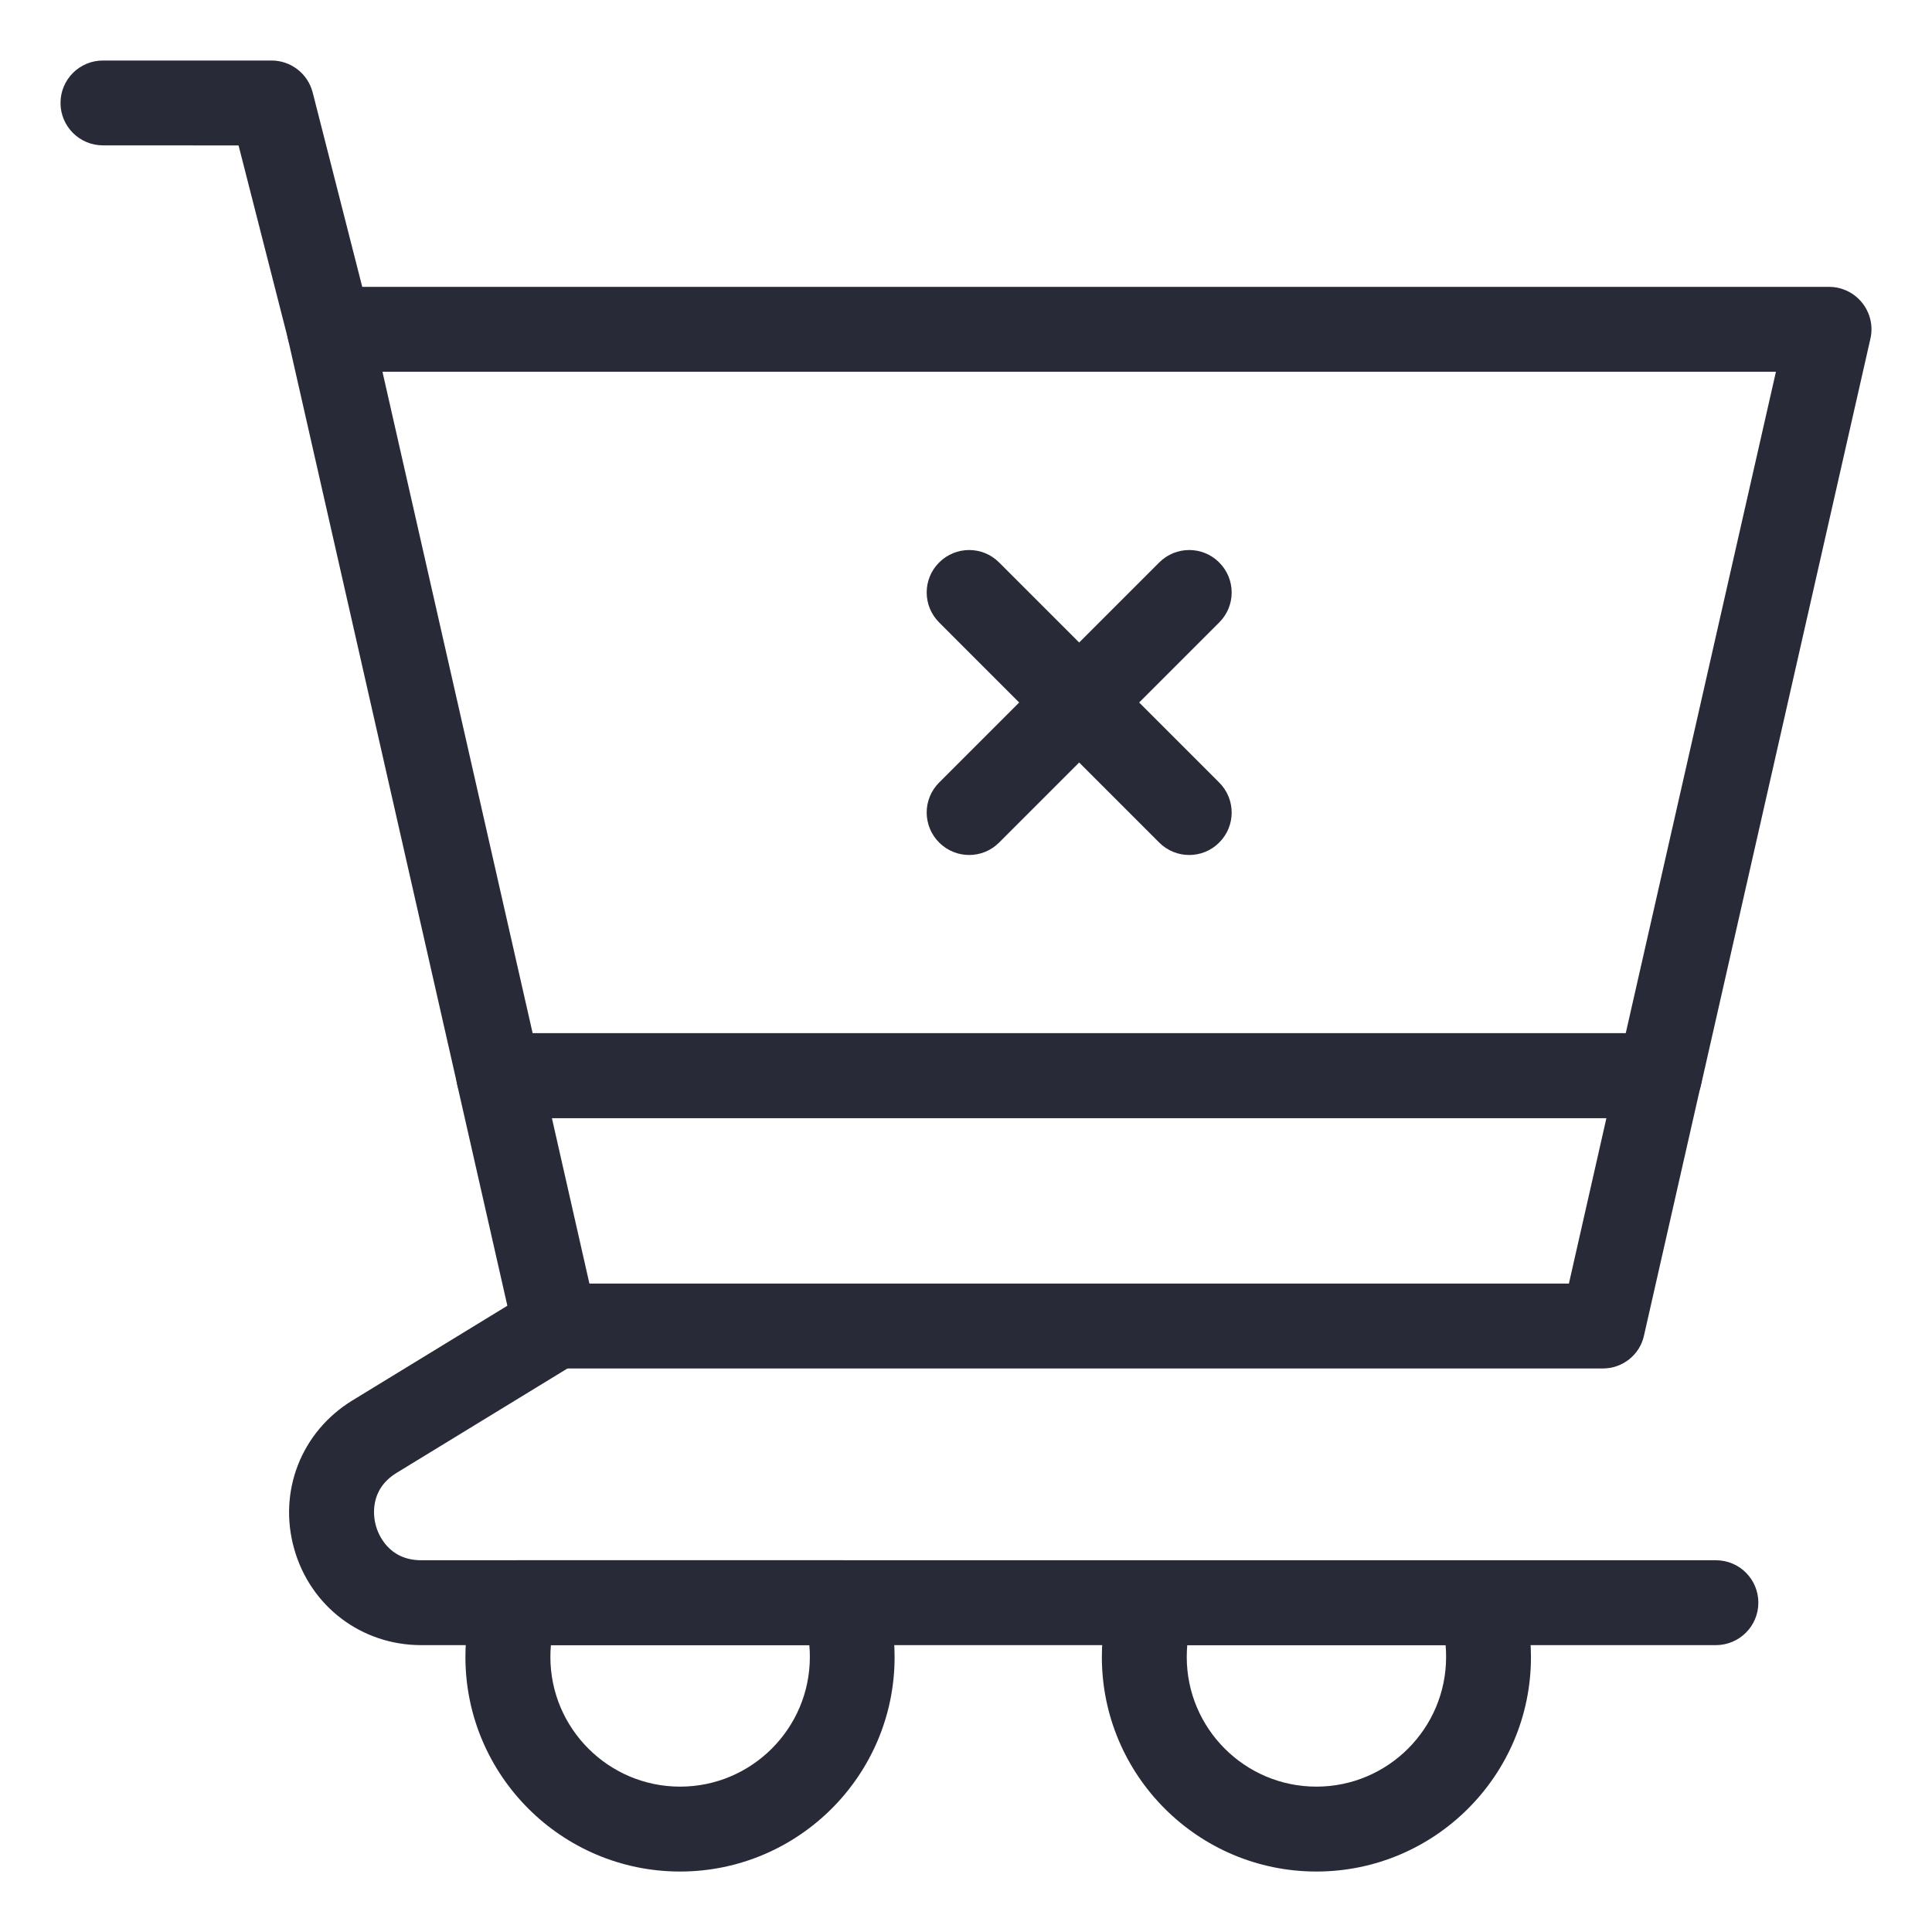
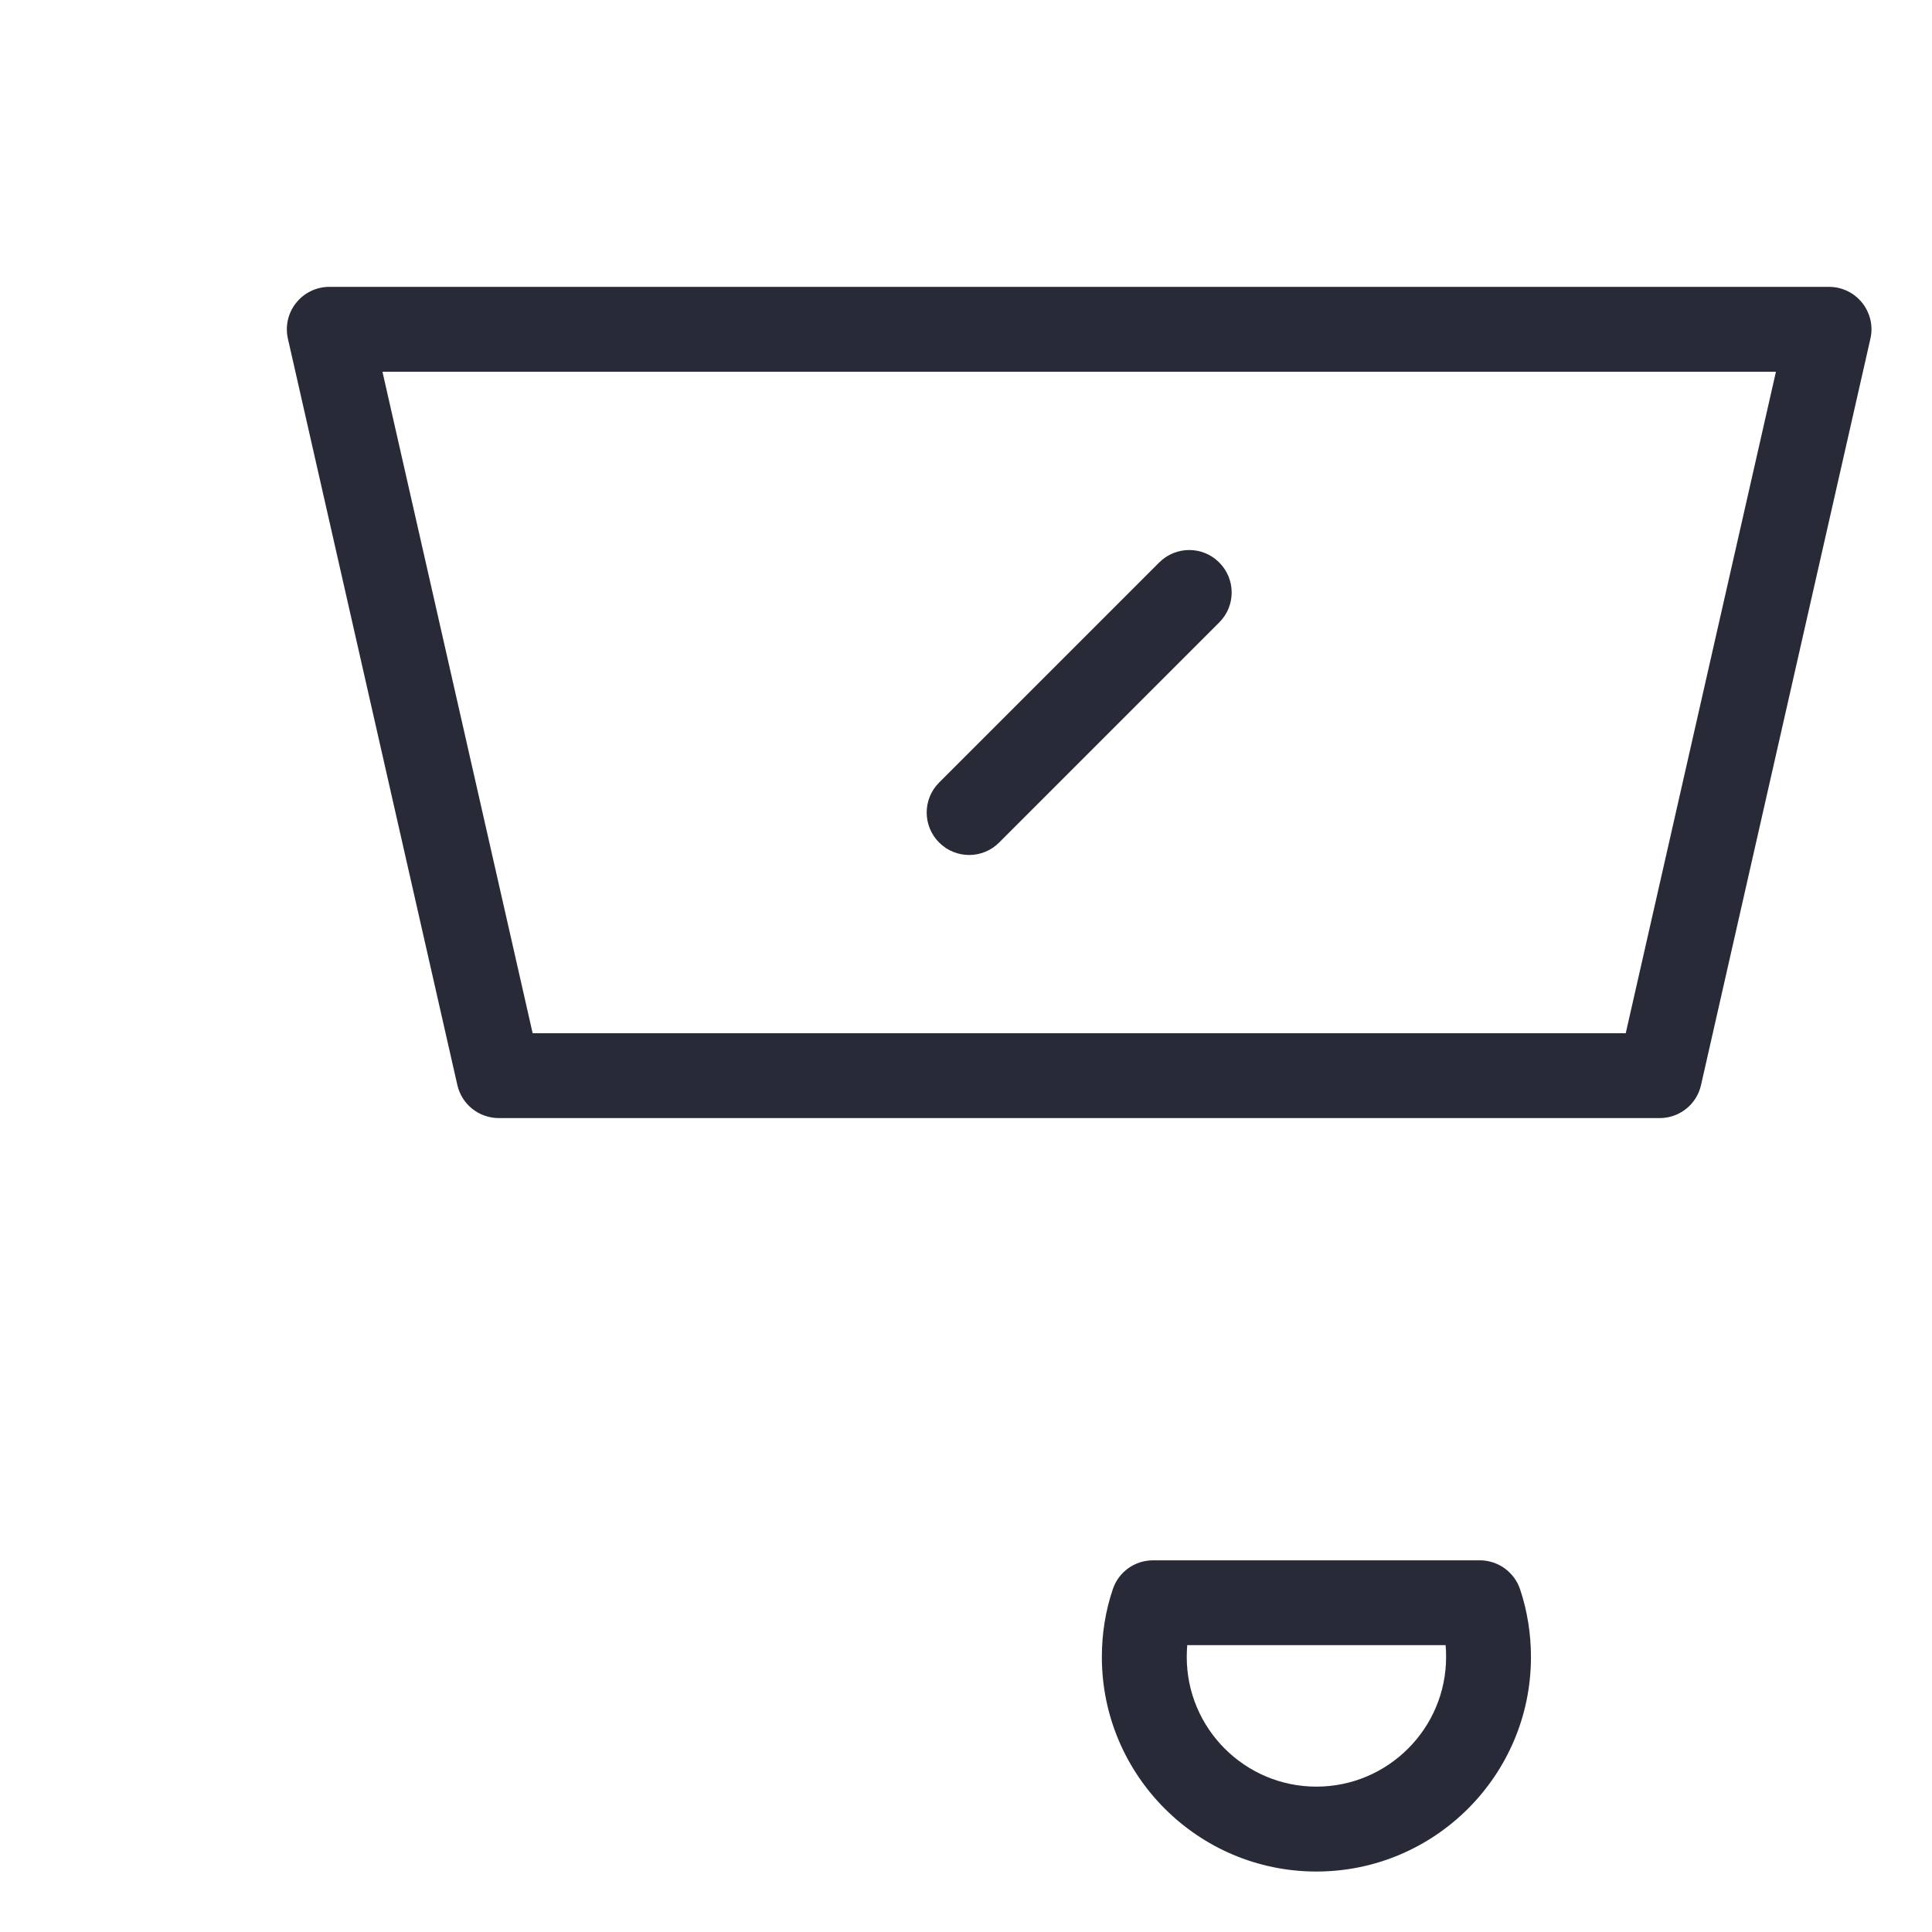
<svg xmlns="http://www.w3.org/2000/svg" width="50" height="50" viewBox="0 0 50 50" fill="none">
-   <path d="M8.521 9.621C8.033 9.621 7.584 9.291 7.459 8.795L6.174 3.764L2.664 3.762C2.057 3.762 1.566 3.27 1.566 2.664C1.566 2.057 2.059 1.566 2.664 1.566H7.027C7.529 1.566 7.967 1.906 8.092 2.393L9.586 8.252C9.736 8.838 9.381 9.438 8.793 9.586C8.703 9.609 8.611 9.621 8.522 9.621L8.521 9.621Z" fill="#282A37" />
-   <path d="M44.406 42.576H10.902C9.355 42.576 8.033 41.574 7.613 40.084C7.193 38.594 7.799 37.051 9.119 36.244L13.807 33.379C14.328 33.065 15.002 33.227 15.316 33.744C15.633 34.262 15.469 34.938 14.951 35.254L10.265 38.117C9.537 38.563 9.67 39.279 9.728 39.488C9.787 39.697 10.047 40.379 10.902 40.379H44.408C45.016 40.379 45.506 40.871 45.506 41.477C45.506 42.084 45.014 42.576 44.406 42.576L44.406 42.576Z" fill="#282A37" />
  <path d="M34.068 48.435C31.006 48.435 28.516 45.945 28.516 42.883C28.516 42.281 28.609 41.691 28.799 41.131C28.947 40.682 29.367 40.381 29.84 40.381H38.297C38.77 40.381 39.189 40.684 39.34 41.131C39.527 41.693 39.621 42.283 39.621 42.883C39.623 45.943 37.131 48.435 34.069 48.435H34.068ZM30.726 42.576C30.718 42.677 30.713 42.779 30.713 42.883C30.713 44.734 32.217 46.238 34.068 46.238C35.92 46.238 37.425 44.732 37.425 42.883C37.425 42.779 37.422 42.677 37.412 42.576H30.726Z" fill="#282A37" />
-   <path d="M17.599 48.435C14.537 48.435 12.045 45.945 12.045 42.883C12.045 42.287 12.139 41.699 12.326 41.133C12.475 40.684 12.895 40.379 13.369 40.379H21.828C22.301 40.379 22.723 40.684 22.871 41.133C23.059 41.697 23.152 42.287 23.152 42.883C23.154 45.943 20.662 48.435 17.6 48.435H17.599ZM14.258 42.576C14.248 42.677 14.244 42.779 14.244 42.882C14.244 44.734 15.75 46.238 17.601 46.238C19.453 46.238 20.959 44.732 20.959 42.882C20.959 42.779 20.955 42.677 20.945 42.576H14.258Z" fill="#282A37" />
-   <path d="M41.48 35.416H14.377C13.863 35.416 13.418 35.061 13.305 34.561L11.834 28.08C11.76 27.754 11.838 27.412 12.047 27.152C12.256 26.891 12.57 26.738 12.904 26.738H42.947C43.281 26.738 43.596 26.891 43.805 27.152C44.014 27.414 44.092 27.754 44.018 28.08L42.547 34.561C42.44 35.061 41.994 35.416 41.481 35.416H41.48ZM15.254 33.219H40.603L41.574 28.936H14.283L15.254 33.219Z" fill="#282A37" />
  <path d="M42.951 28.936H12.908C12.395 28.936 11.949 28.58 11.836 28.08L7.451 8.766C7.377 8.439 7.455 8.098 7.664 7.838C7.873 7.576 8.188 7.424 8.522 7.424H47.336C47.67 7.424 47.984 7.576 48.194 7.838C48.402 8.1 48.481 8.441 48.406 8.766L44.022 28.082C43.91 28.582 43.465 28.936 42.951 28.936L42.951 28.936ZM13.785 26.74H42.074L45.961 9.621H9.898L13.785 26.74Z" fill="#282A37" />
  <path d="M25.082 22.127C24.801 22.127 24.52 22.02 24.305 21.805C23.875 21.375 23.875 20.68 24.305 20.252L30 14.557C30.43 14.127 31.125 14.127 31.553 14.557C31.983 14.986 31.983 15.682 31.553 16.109L25.857 21.805C25.643 22.02 25.363 22.127 25.082 22.127Z" fill="#282A37" />
-   <path d="M30.777 22.127C30.496 22.127 30.215 22.02 30 21.805L24.305 16.109C23.875 15.68 23.875 14.984 24.305 14.557C24.734 14.127 25.43 14.127 25.857 14.557L31.553 20.252C31.983 20.682 31.983 21.377 31.553 21.805C31.34 22.02 31.059 22.127 30.777 22.127Z" fill="#282A37" />
</svg>